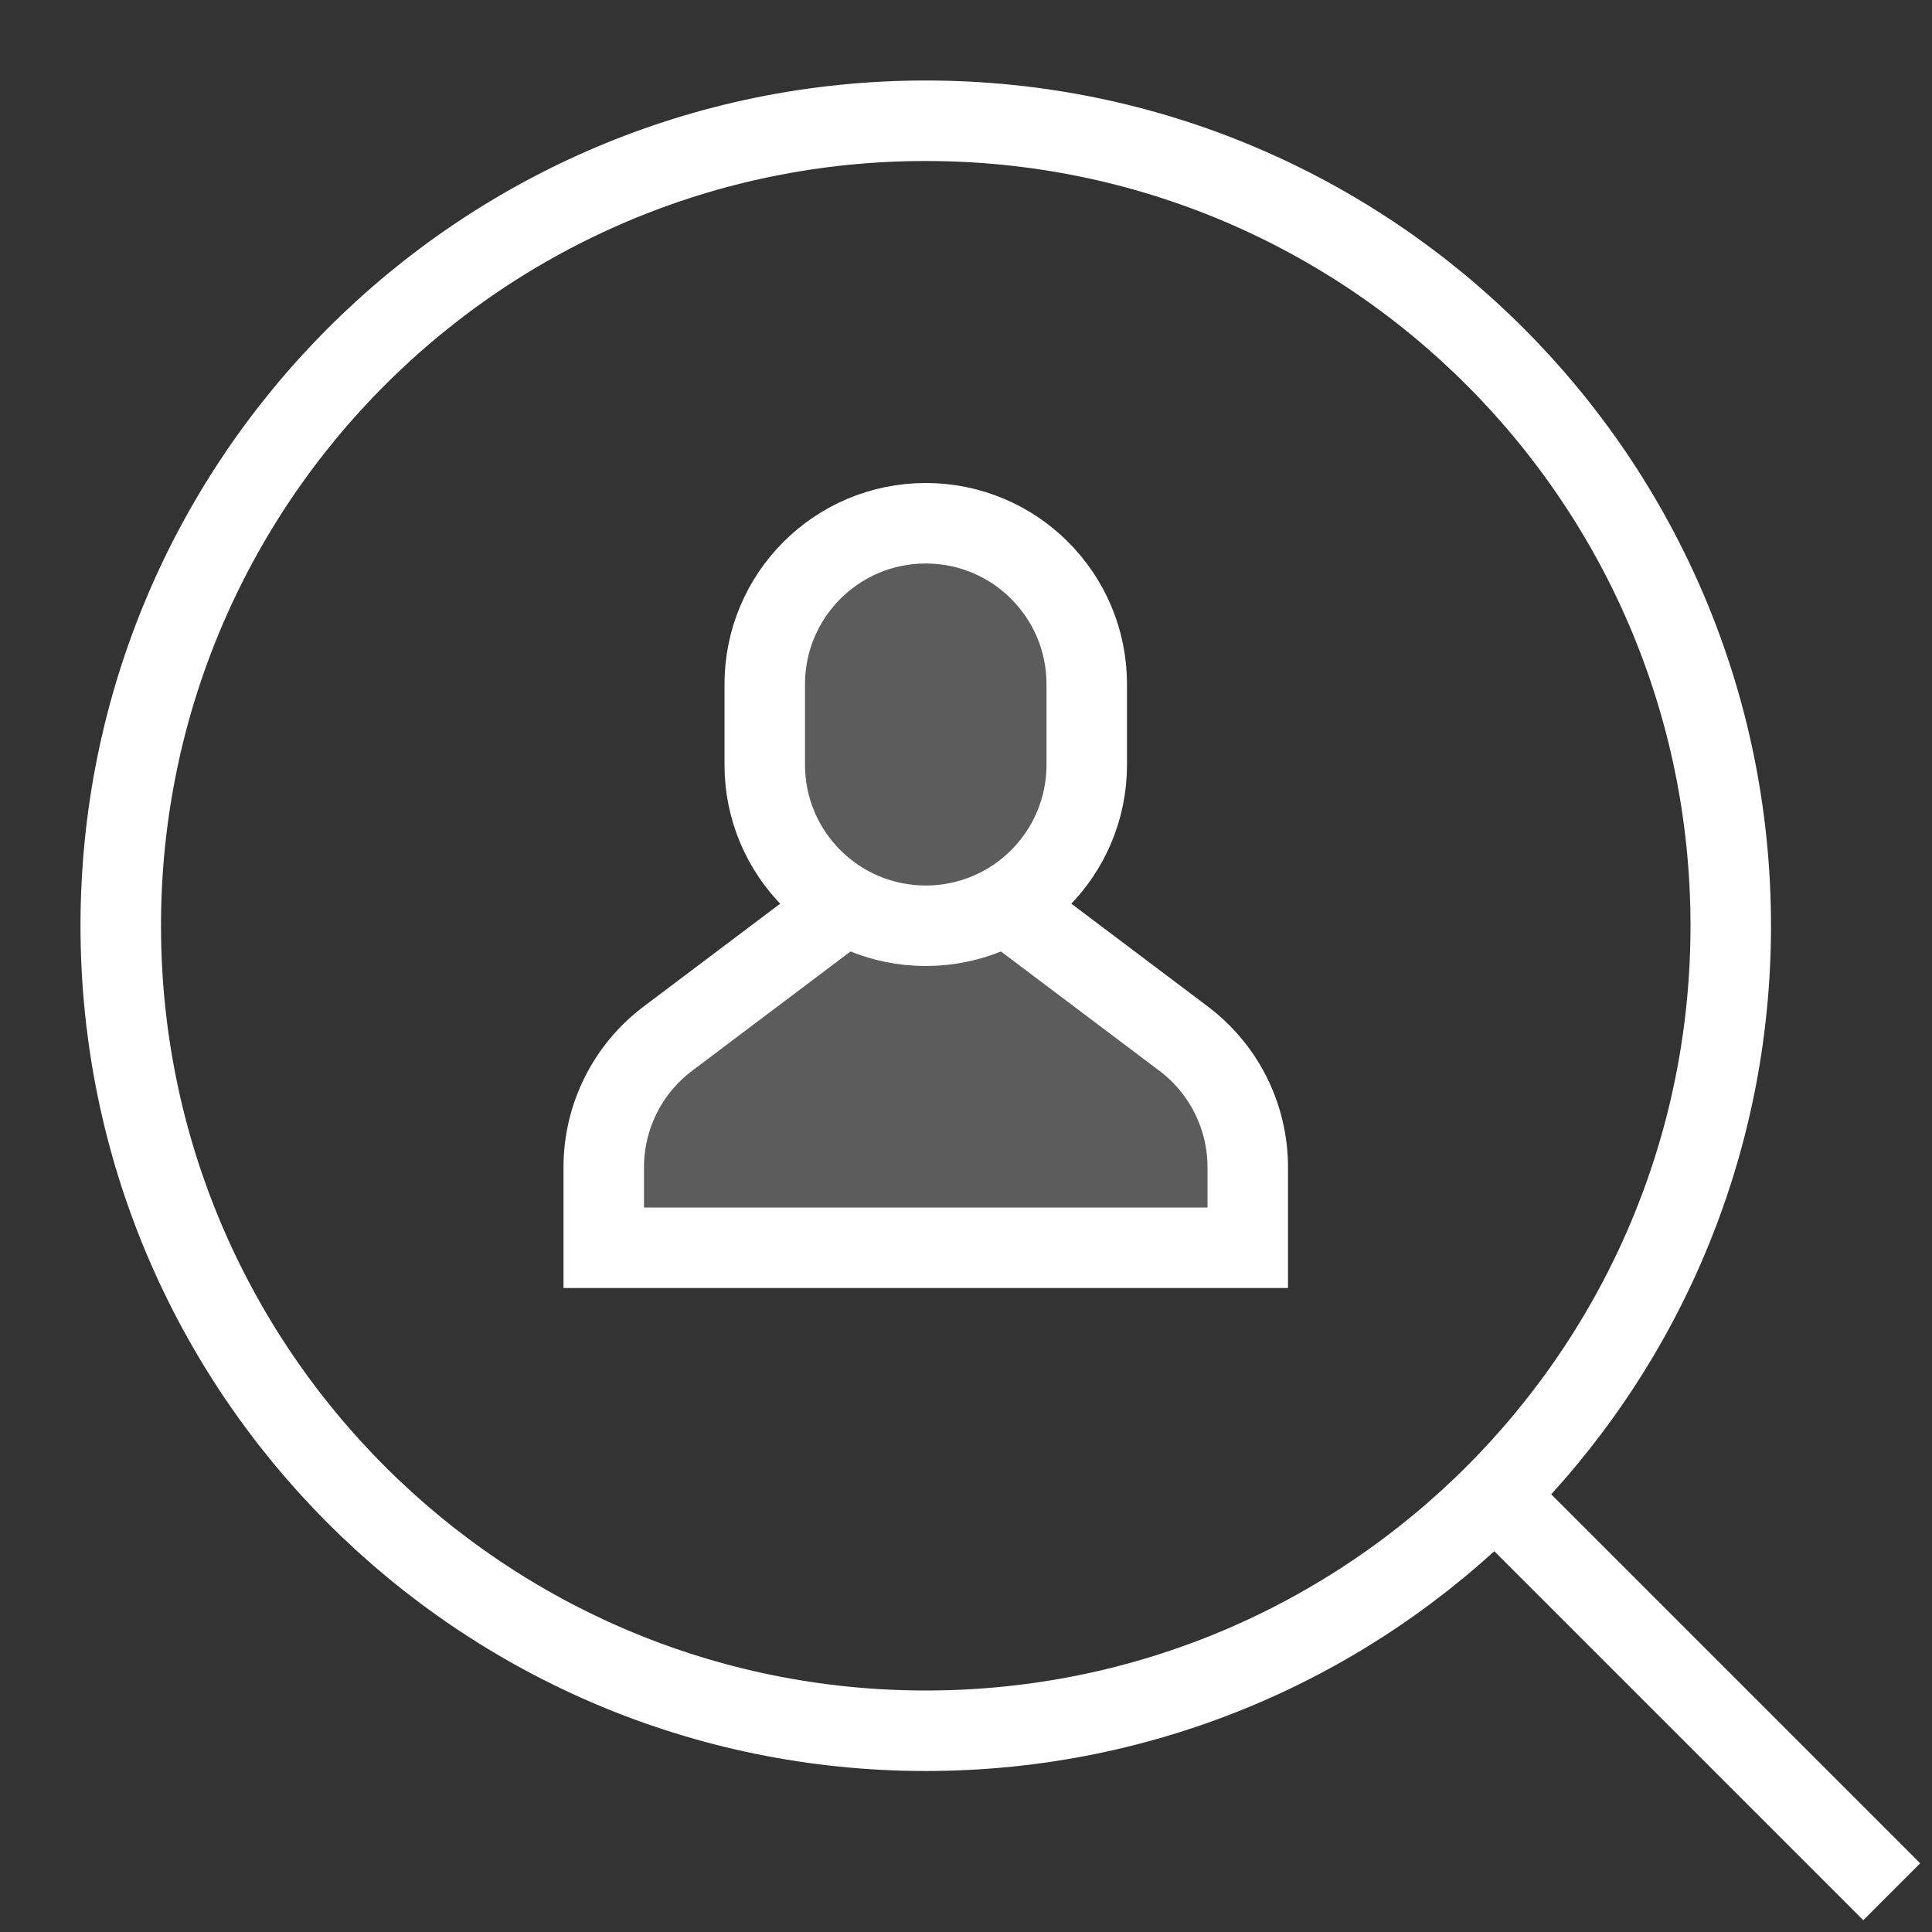
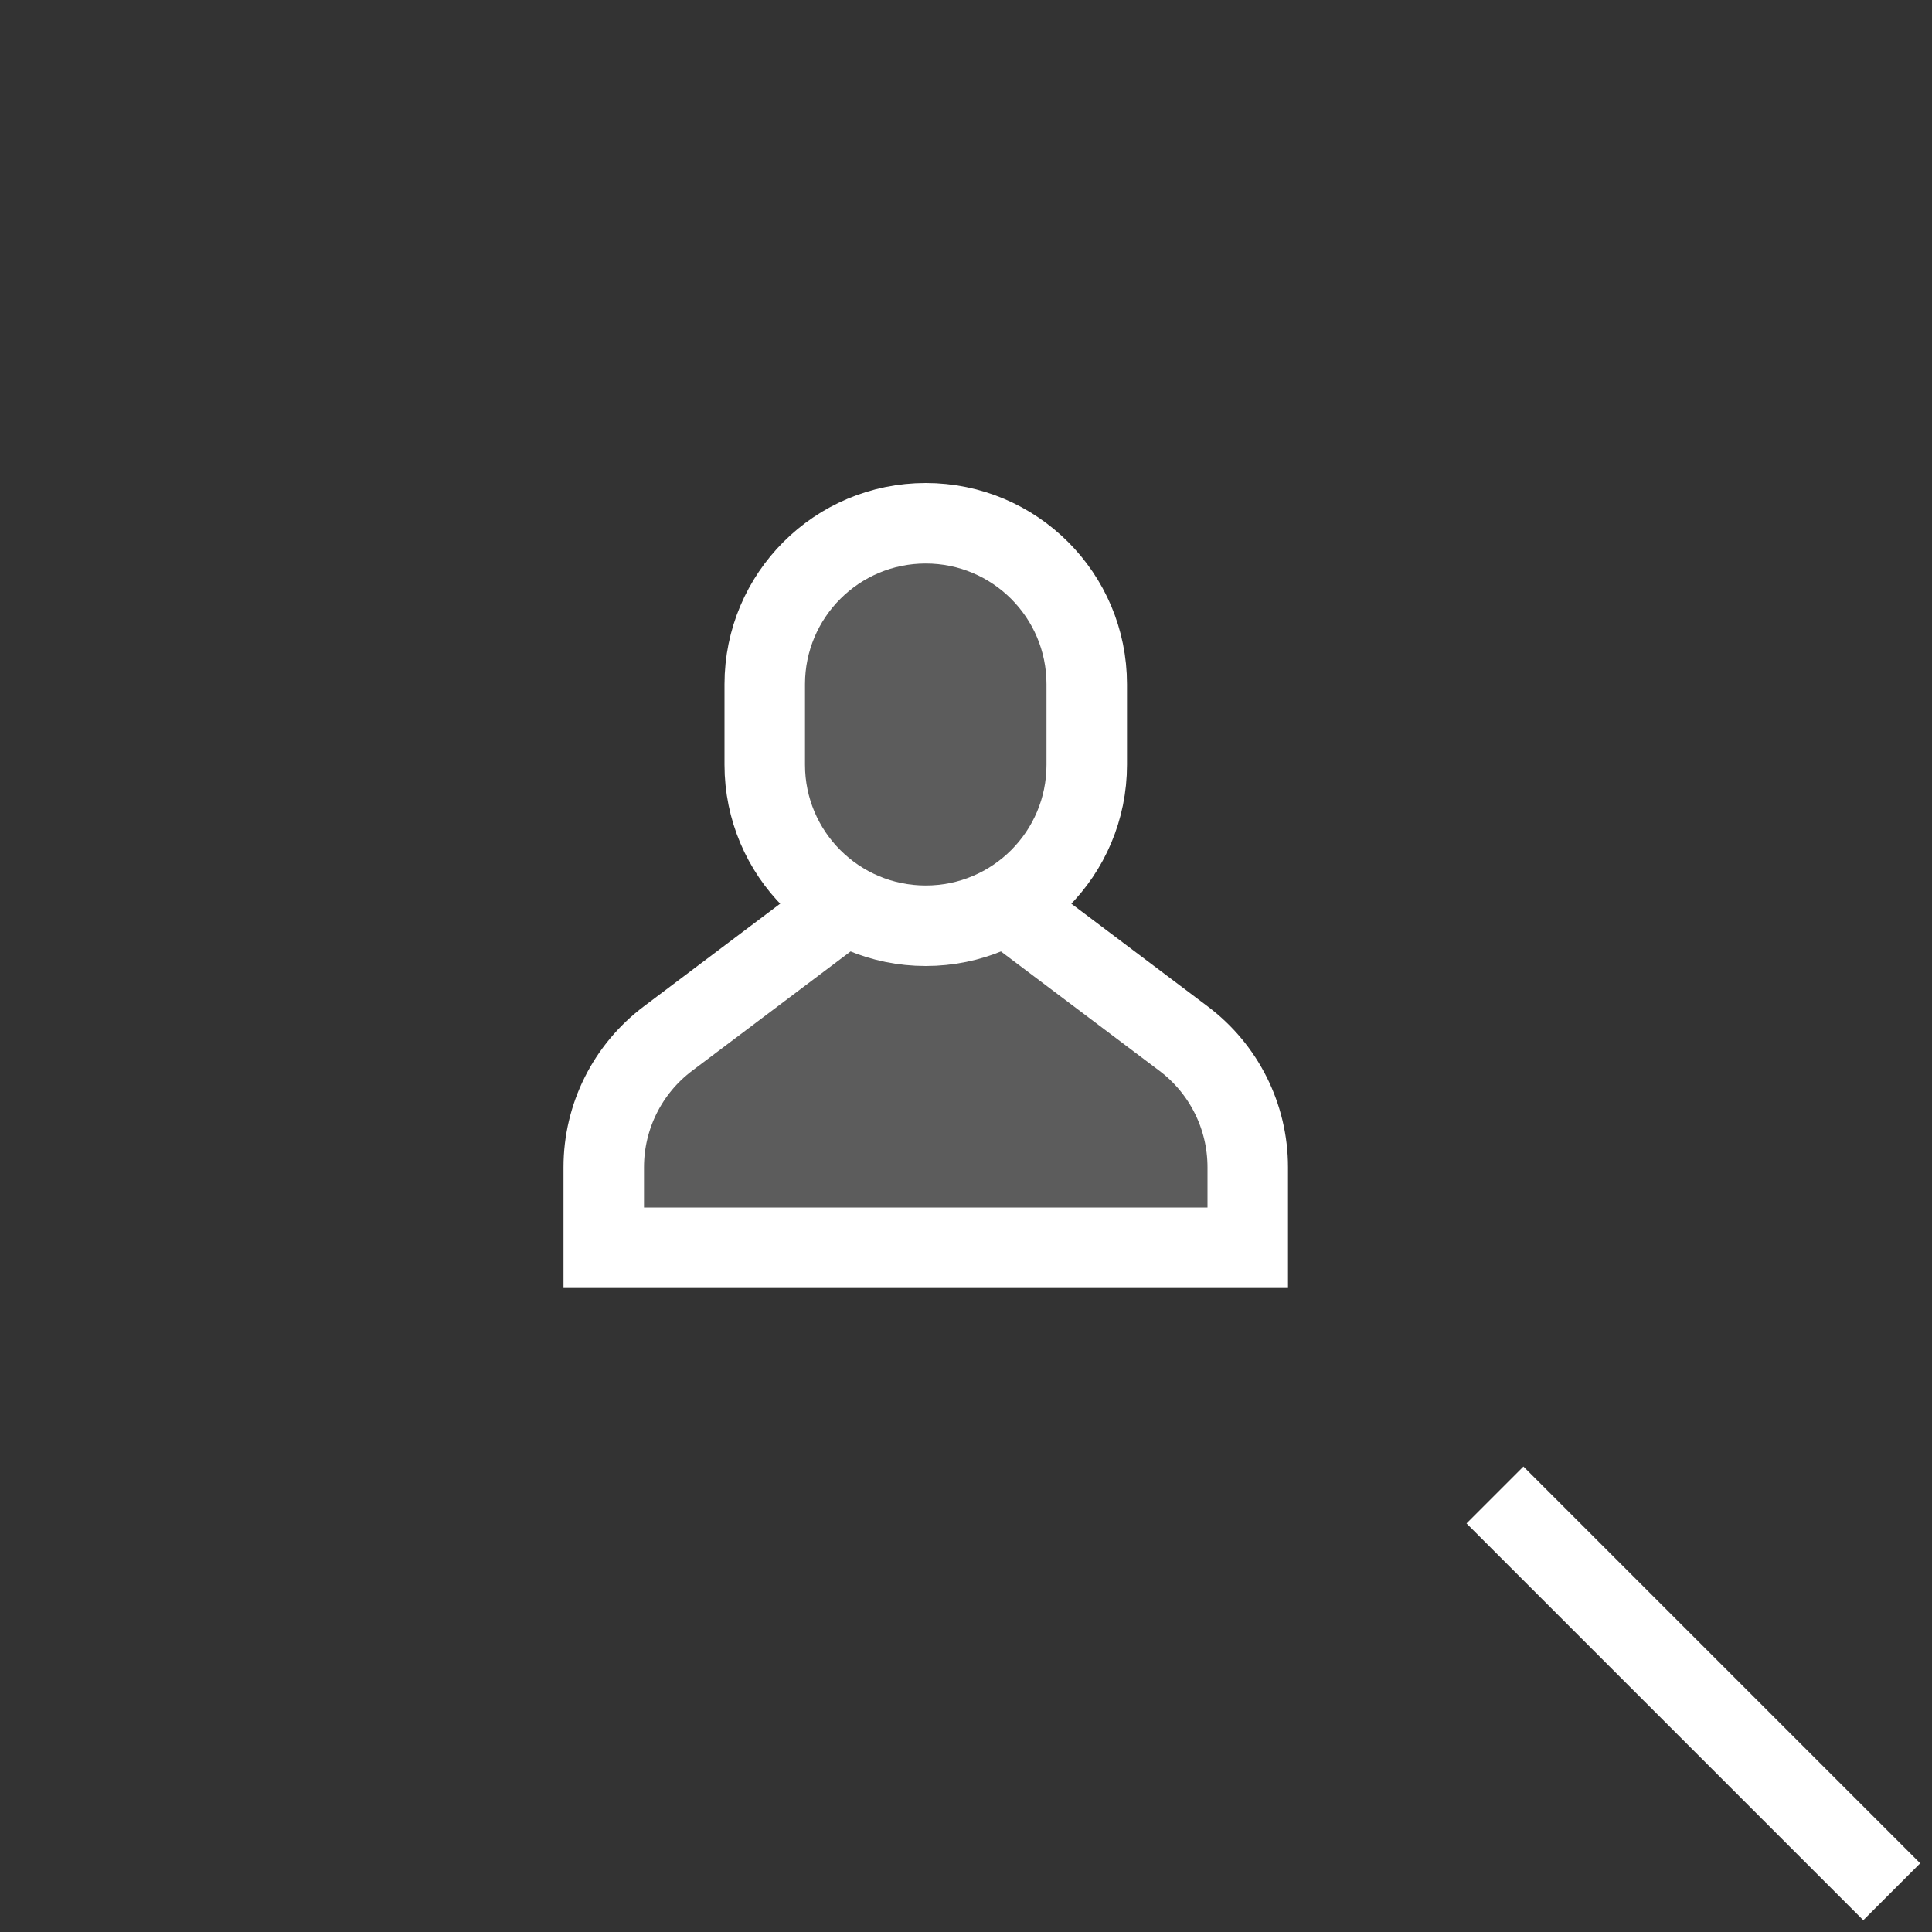
<svg xmlns="http://www.w3.org/2000/svg" width="24" height="24" viewBox="0 0 24 24" fill="none">
  <rect x="0" y="0" width="24" height="24" fill="#333333" stroke="none" />
  <path d="M18.571 18.571L23.5 23.5" stroke="white" stroke-miterlimit="10" />
  <path d="M12.492 11.237L14.7 12.9C15.204 13.278 15.5 13.87 15.5 14.5V15.5H7.5V14.5C7.5 13.87 7.796 13.278 8.3 12.9L10.508 11.237" stroke="white" stroke-miterlimit="10" />
  <path d="M11.5 11.5C10.395 11.5 9.5 10.605 9.5 9.5V8.5C9.5 7.395 10.395 6.5 11.5 6.5C12.605 6.5 13.5 7.395 13.5 8.5V9.5C13.5 10.605 12.605 11.5 11.5 11.5Z" stroke="white" stroke-miterlimit="10" stroke-linecap="square" />
-   <path d="M11.5 21.5C17.023 21.5 21.5 17.023 21.5 11.5C21.5 5.977 17.023 1.5 11.5 1.5C5.977 1.5 1.5 5.977 1.5 11.5C1.5 17.023 5.977 21.5 11.5 21.5Z" stroke="white" stroke-miterlimit="10" stroke-linecap="square" />
  <path d="M7.5 15.5V13.5L10.5 11.5L9.5 10V8L11 6.5H12L13.5 8V10L12.5 11.5L15.5 14V15.5H7.5Z" fill="white" fill-opacity="0.2" />
</svg>